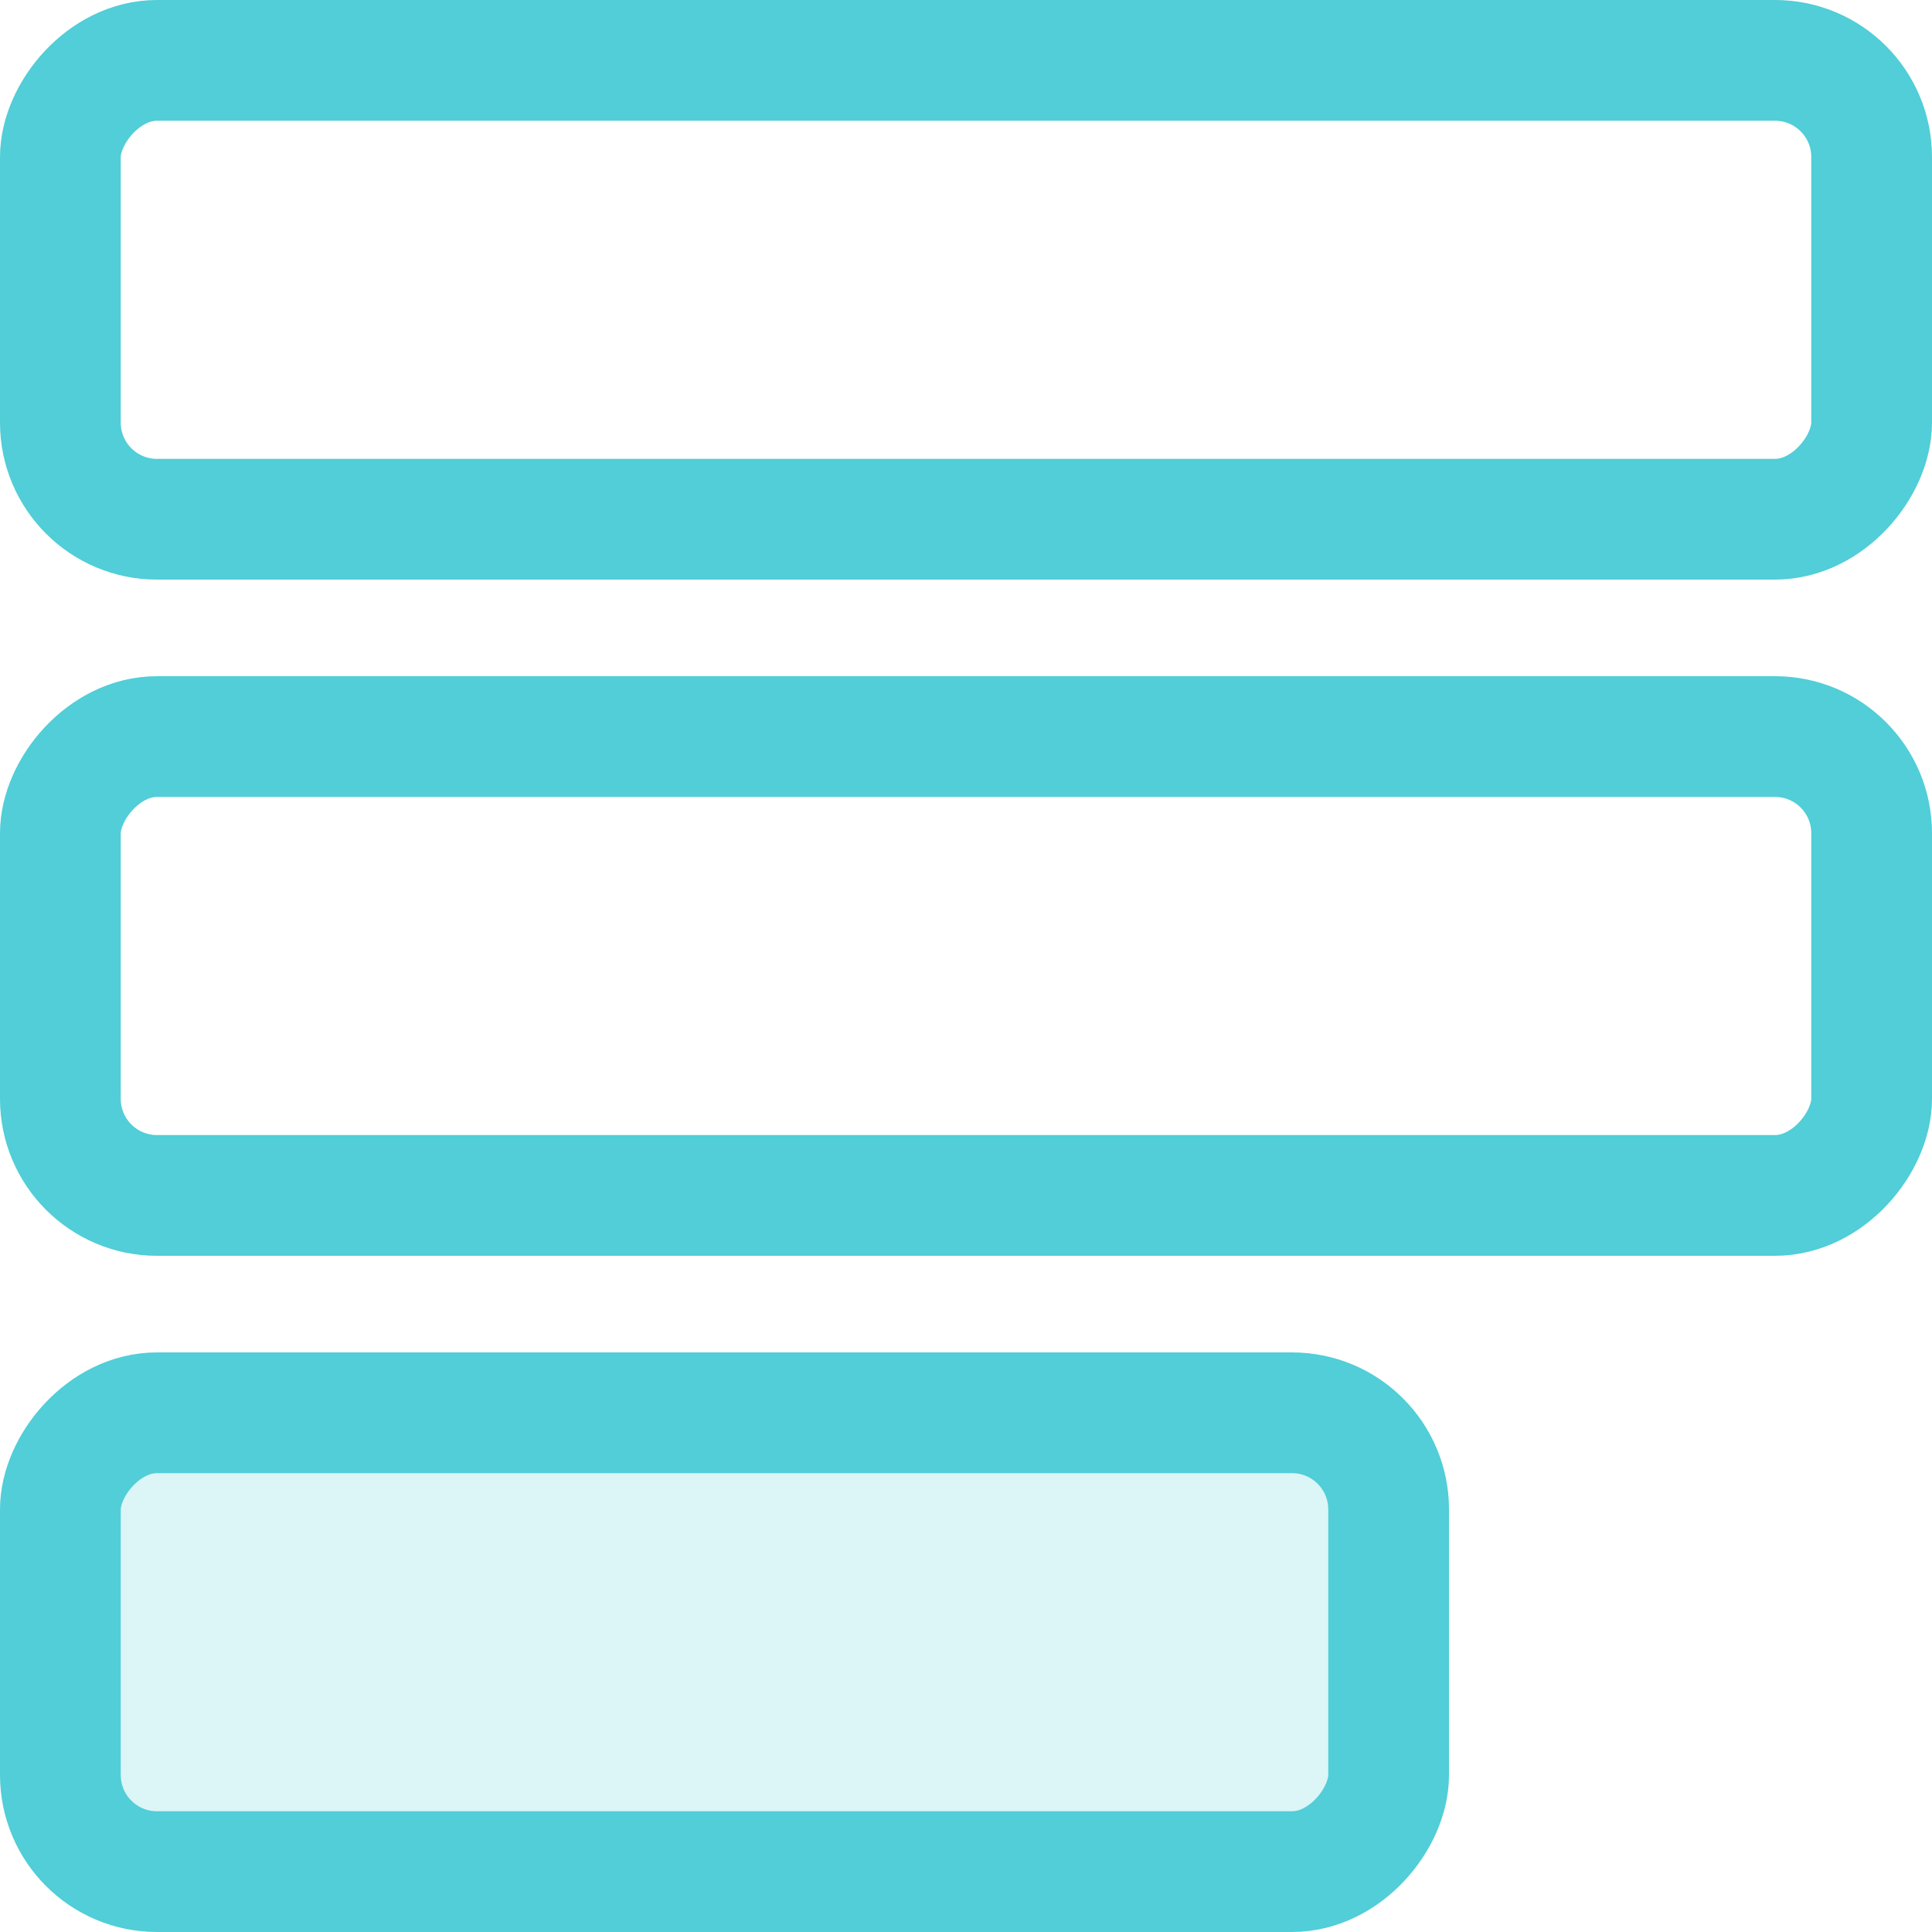
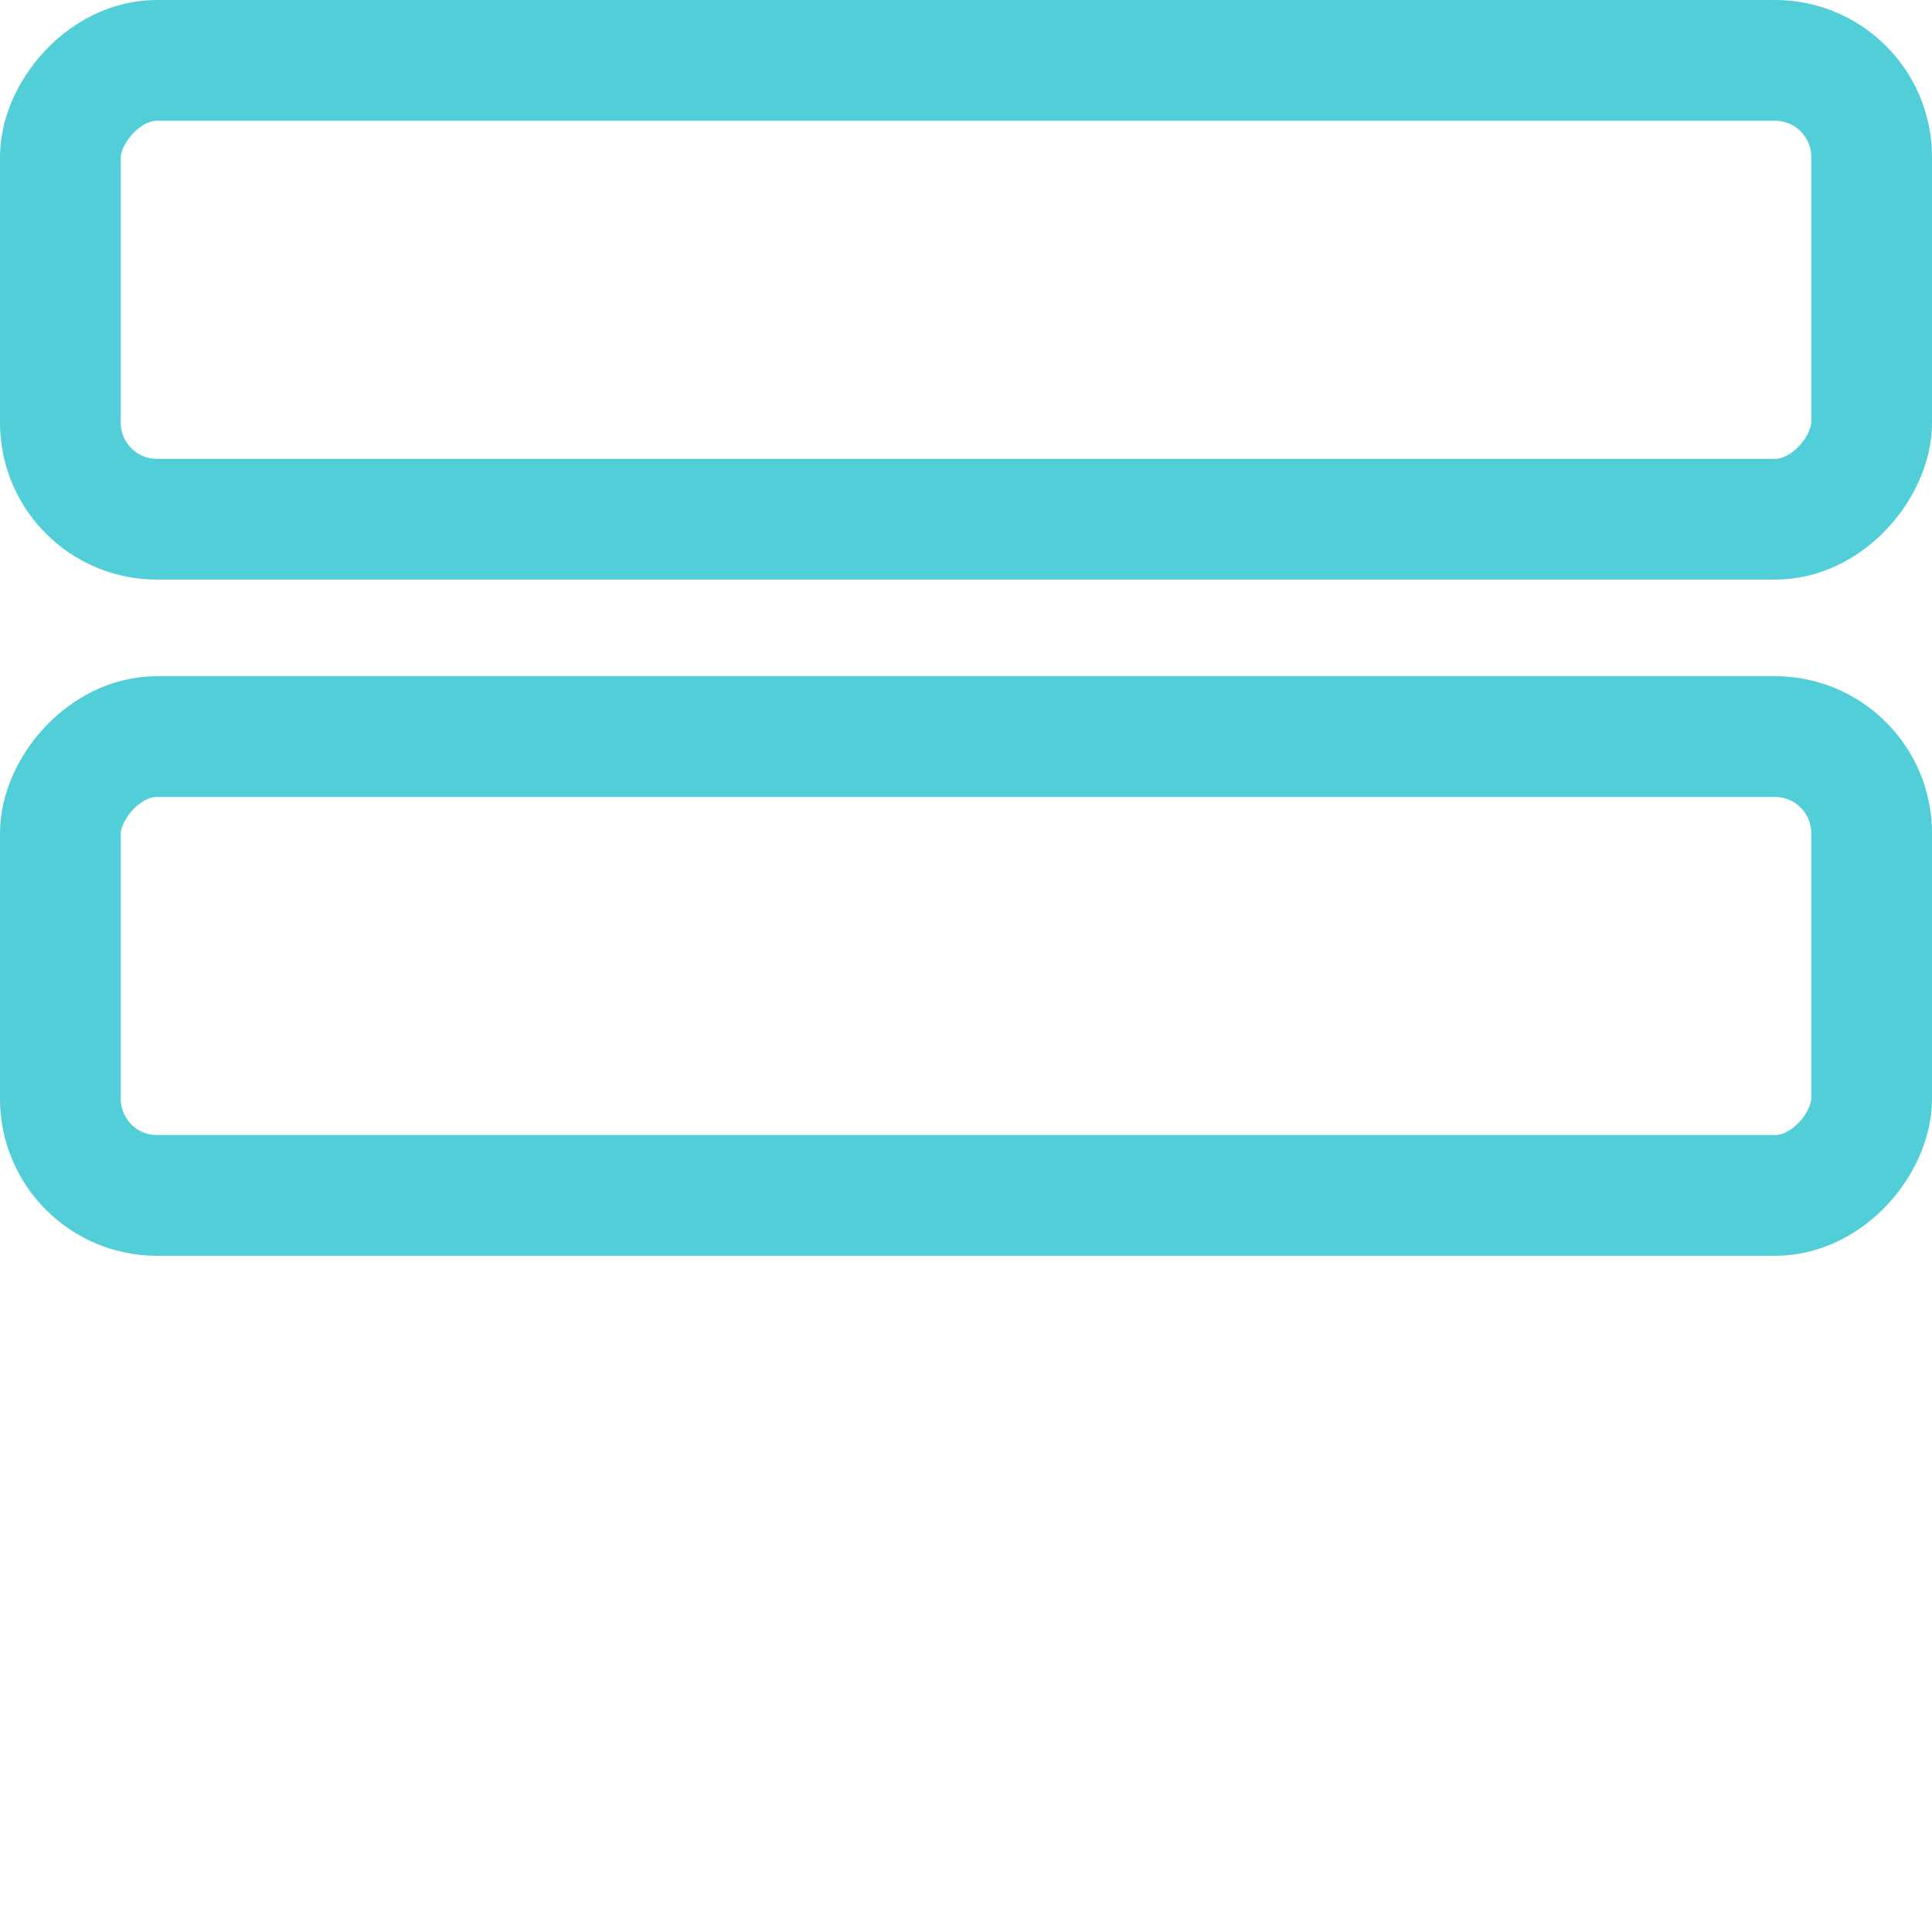
<svg xmlns="http://www.w3.org/2000/svg" width="40px" height="40px" viewBox="0 0 40 40" version="1.1">
  <title>pwr-icon-forms</title>
  <g id="maka" stroke="none" stroke-width="1" fill="none" fill-rule="evenodd">
    <g id="Knowledge-Base" transform="translate(-1037, -1351)" stroke="#51CED7" stroke-width="2.5">
      <g id="documentation" transform="translate(80, 833)">
        <g id="forms" transform="translate(917, 419)">
          <g id="icon-forms" transform="translate(60, 119) scale(1, -1) translate(-60, -119) translate(40, 99)">
            <rect id="Rectangle-Copy-2" x="1.25" y="29.25" width="37.5" height="9.5" rx="2" />
            <rect id="Rectangle-Copy-7" x="1.25" y="15.25" width="37.5" height="9.5" rx="2" />
-             <rect id="Rectangle-Copy-8" fill-opacity="0.2" fill="#51CED7" x="1.25" y="1.25" width="27.5" height="9.5" rx="2" />
          </g>
        </g>
      </g>
    </g>
  </g>
</svg>